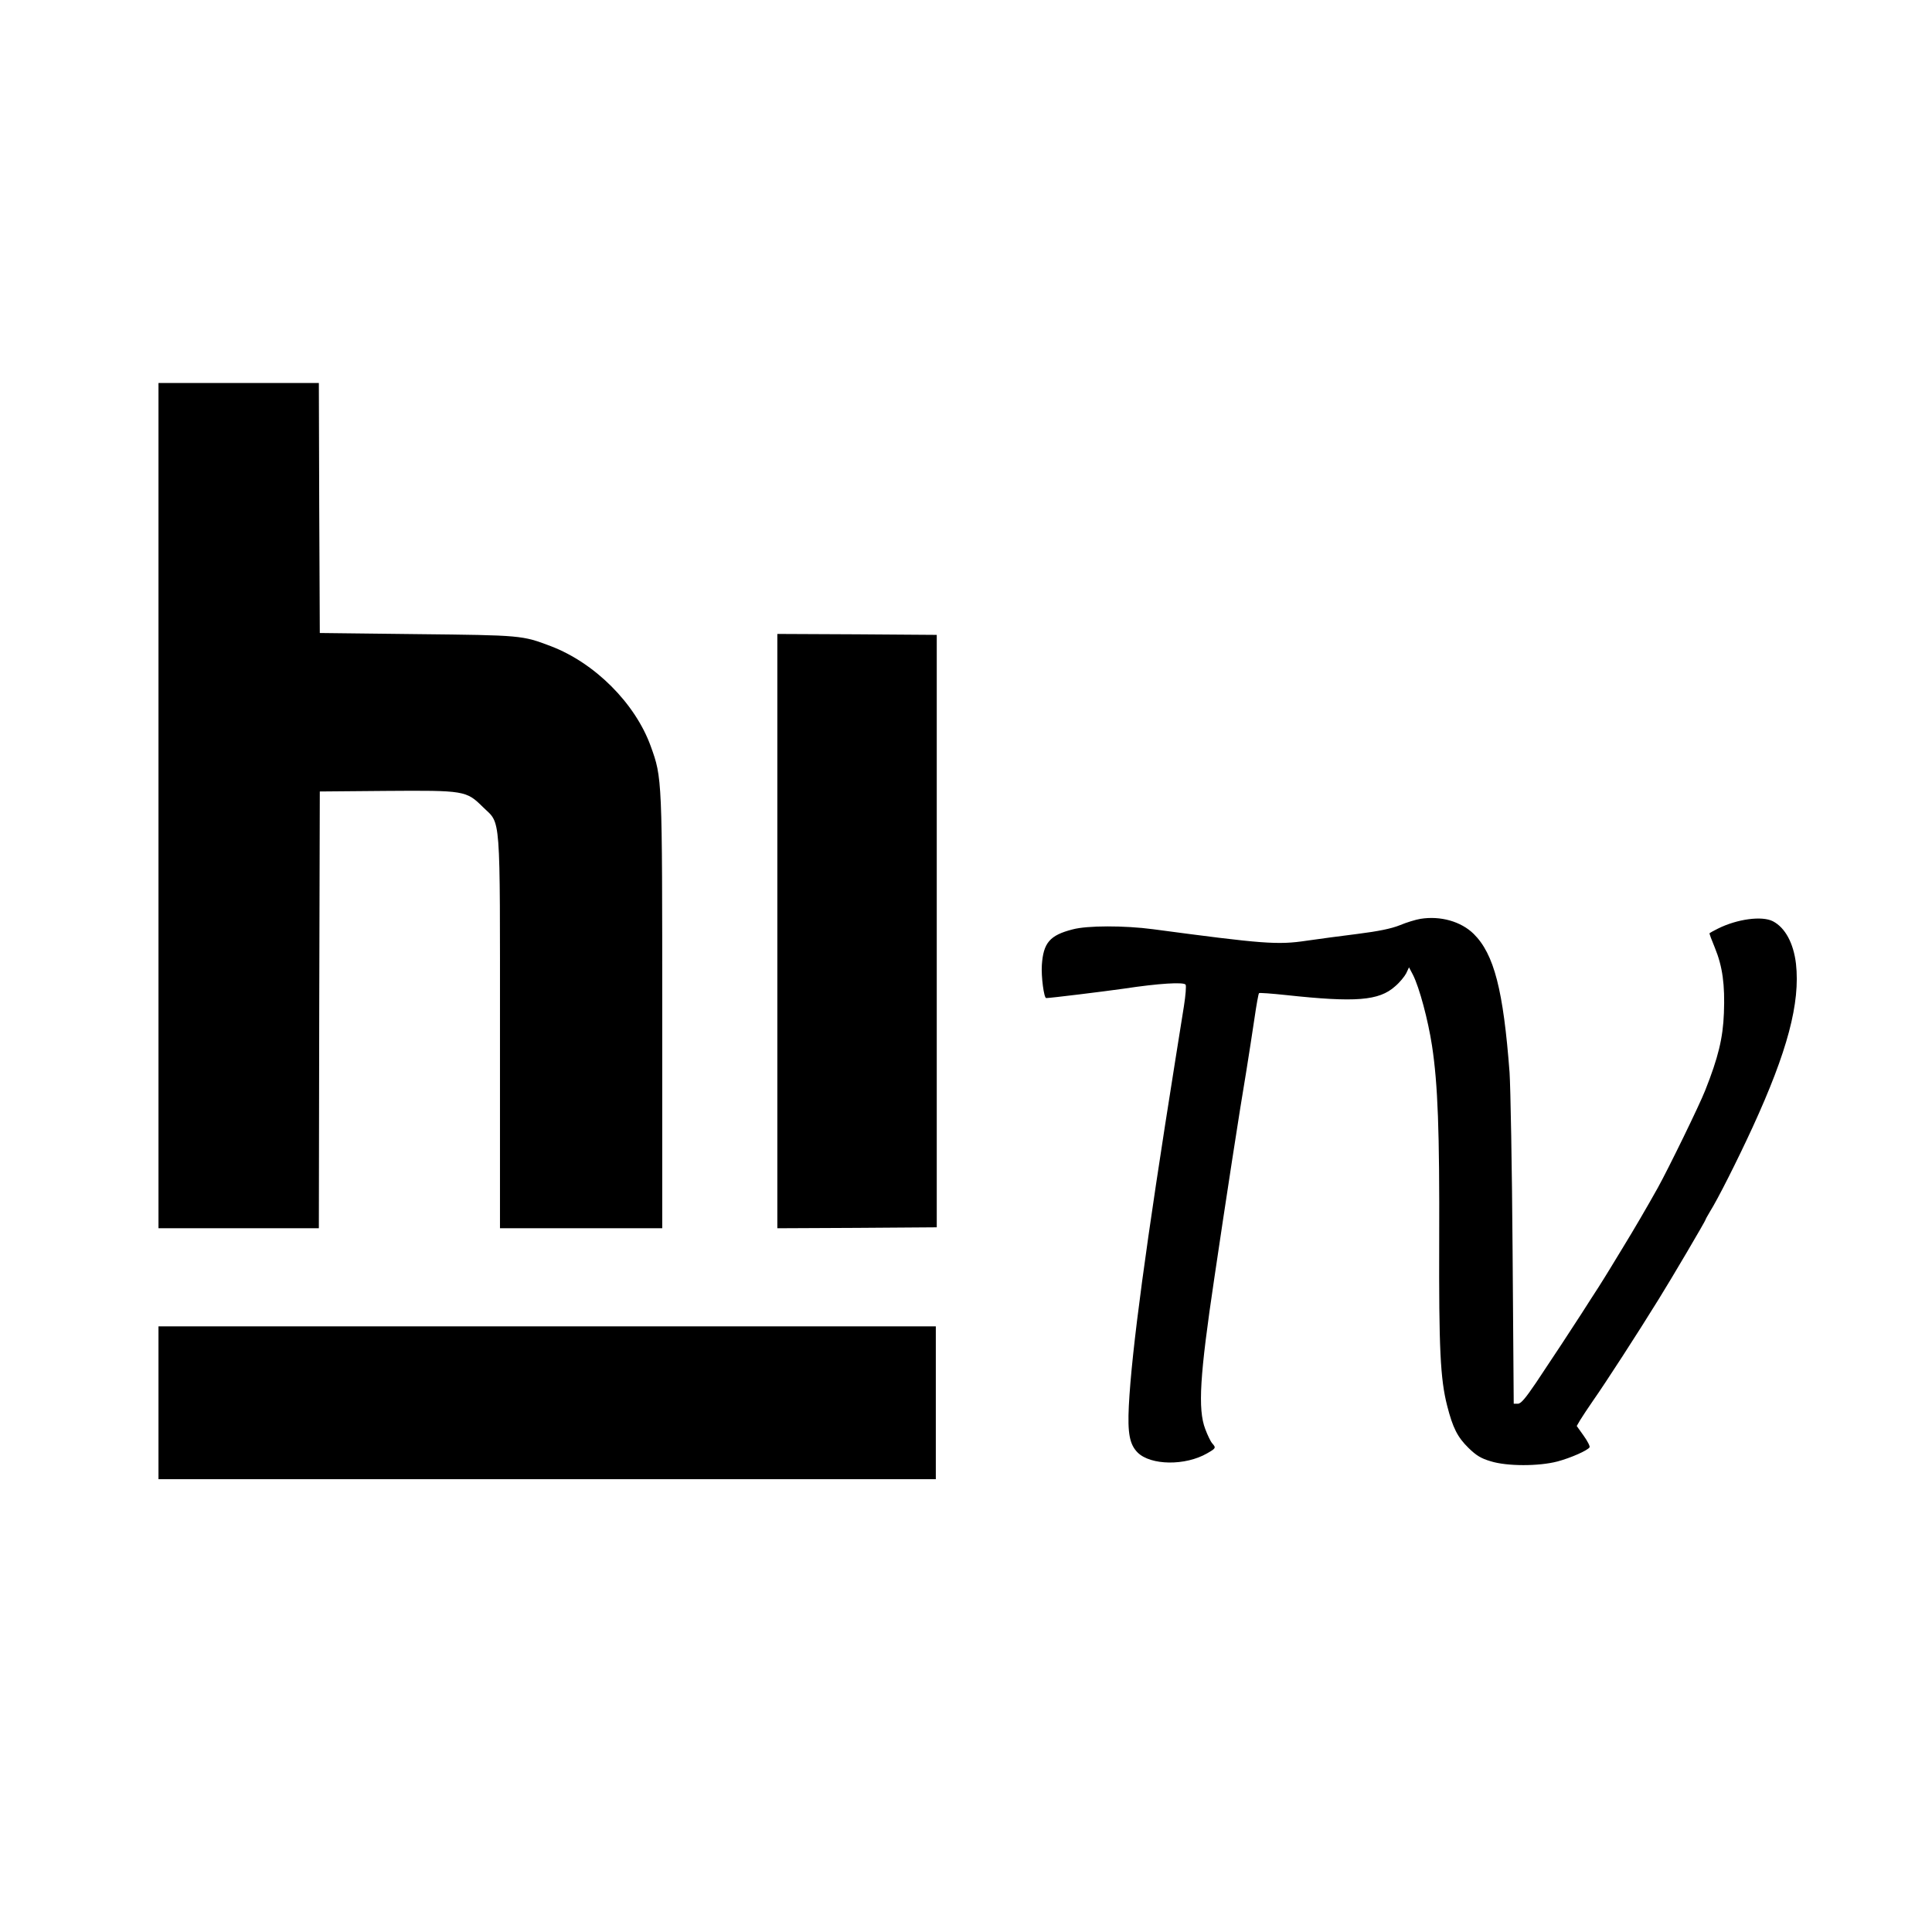
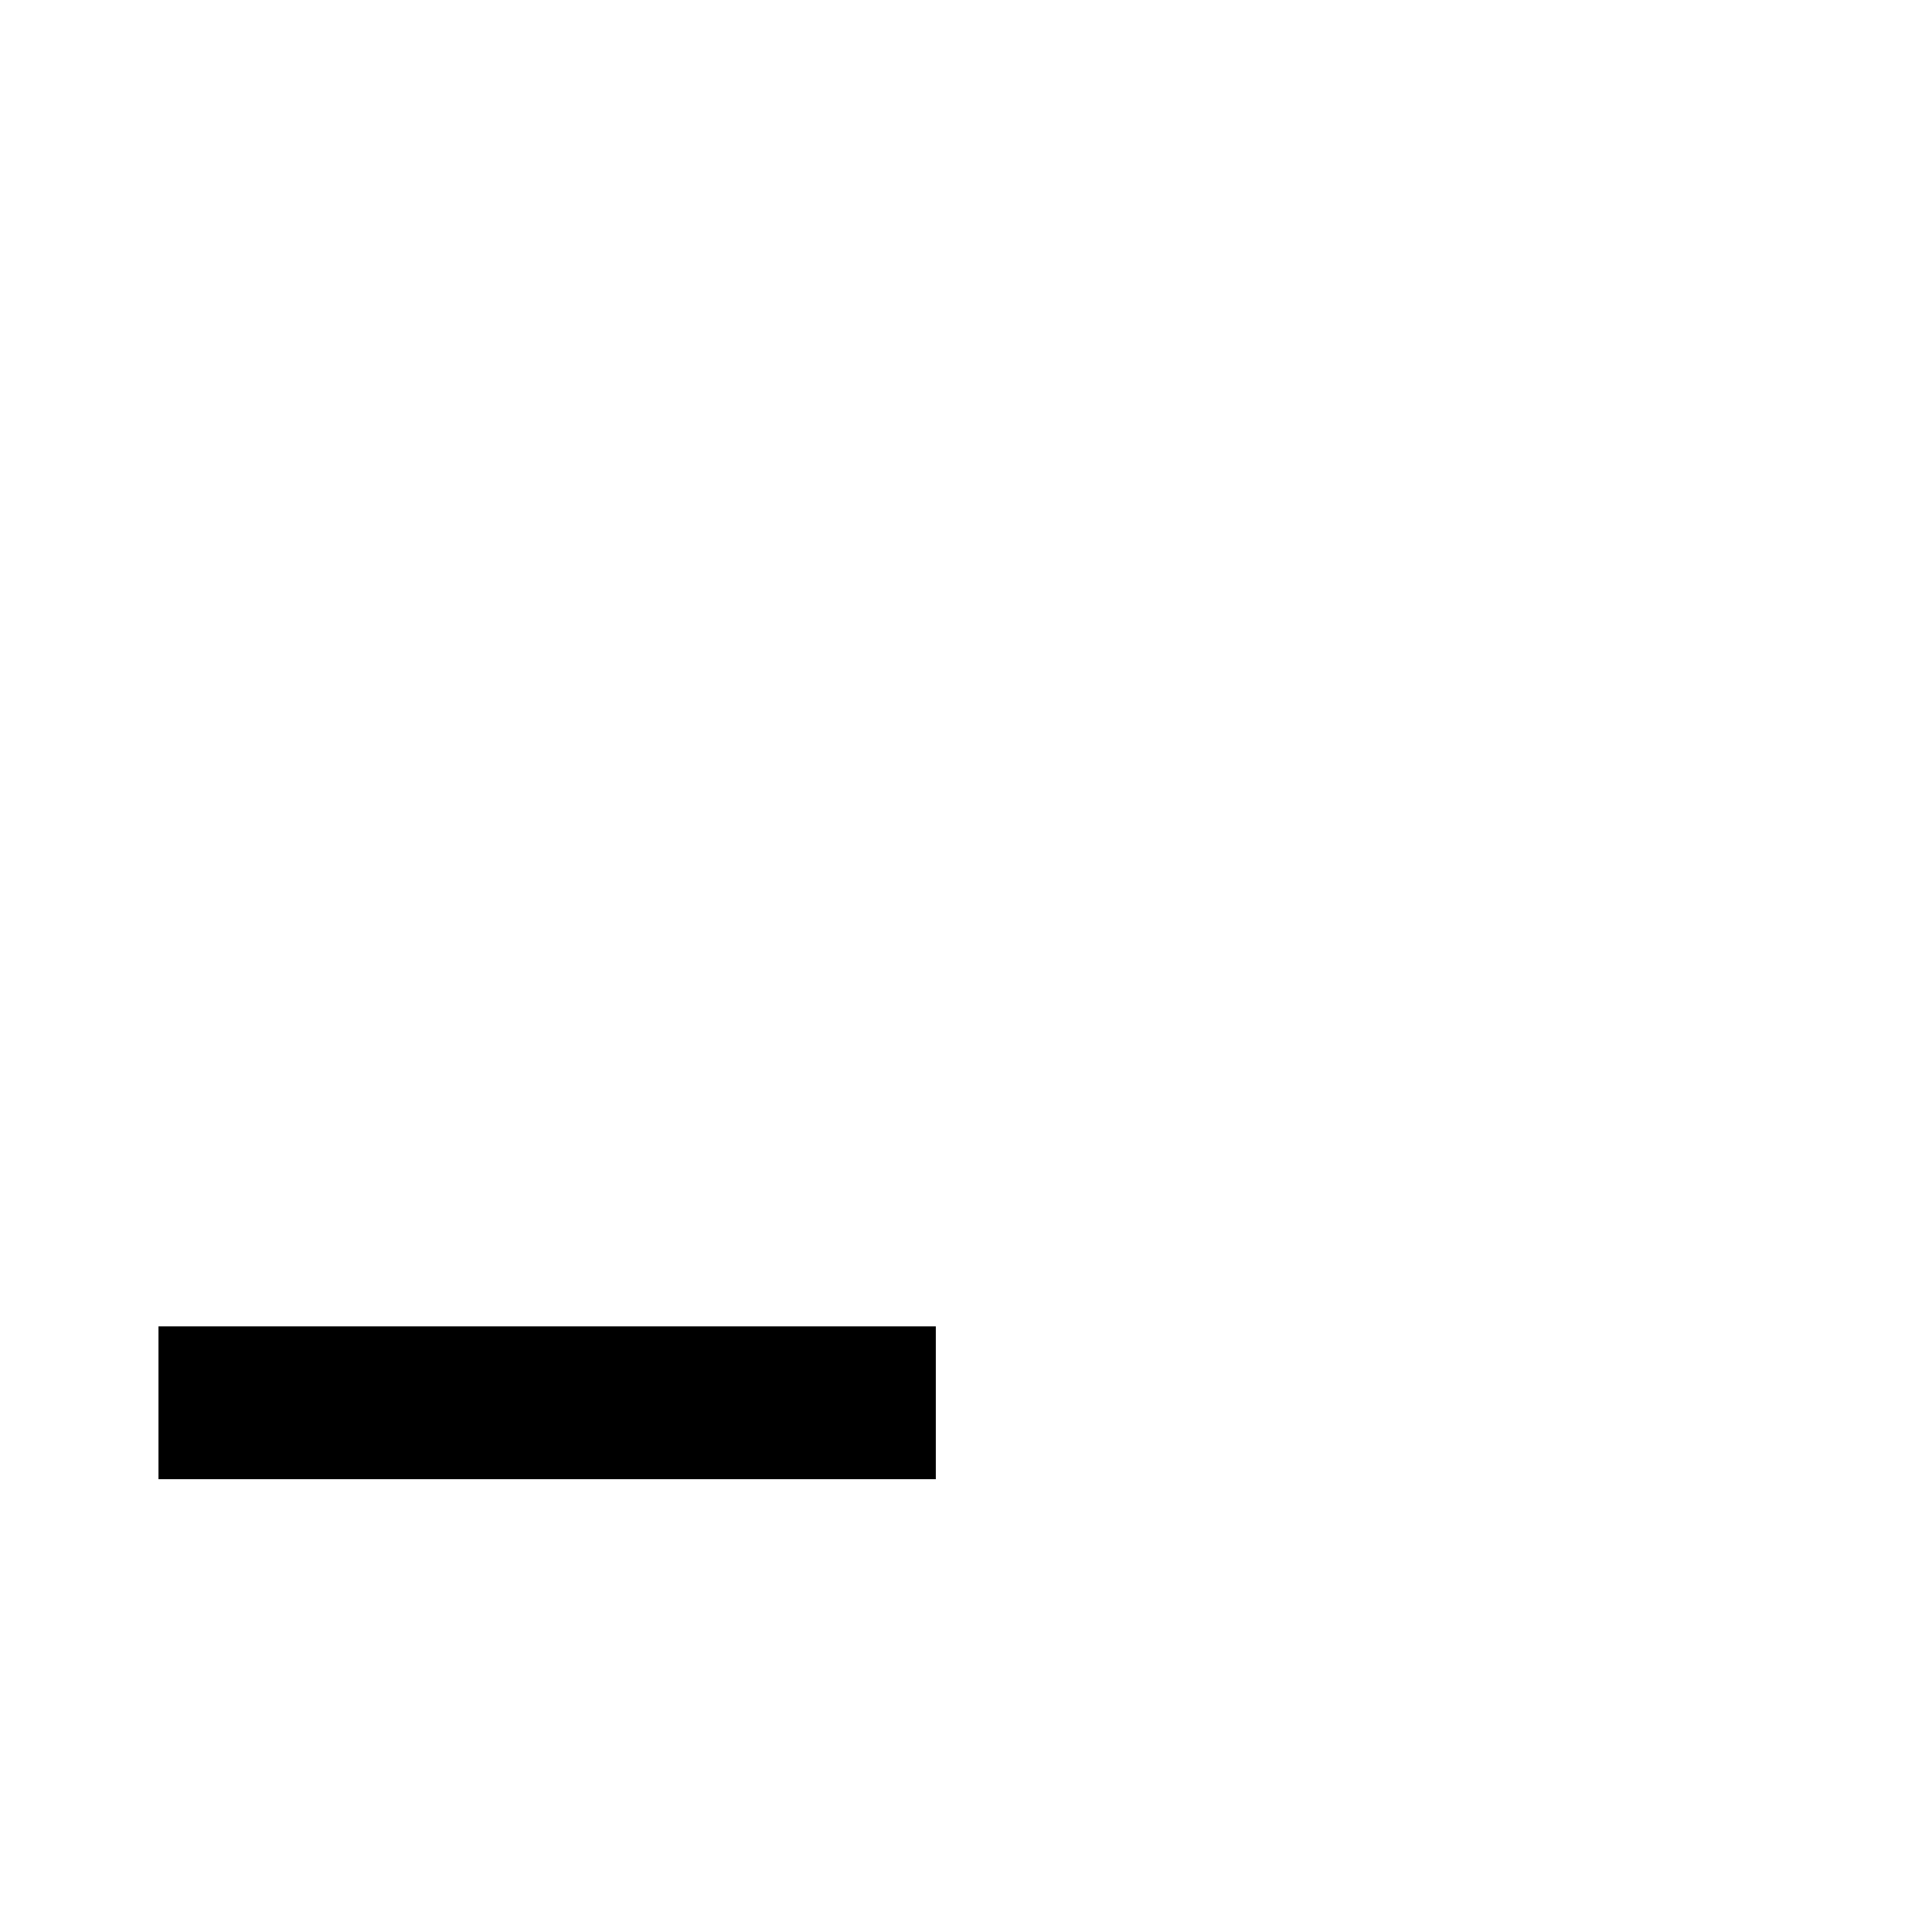
<svg xmlns="http://www.w3.org/2000/svg" version="1.0" width="1024pt" height="1024pt" viewBox="0 0 1024 1024" preserveAspectRatio="xMidYMid meet">
  <g transform="translate(0,1024) scale(0.1,-0.1)" fill="#000000" stroke="none">
-     <path d="M840 5970 l0 -2240 425 0 425 0 2 1158 3 1157 349 3 c419 3 427 2 516 -86 96 -94 90 -8 90 -1199 l0 -1033 430 0 430 0 0 1138 c0 1252 0 1248 -61 1417 -82 227 -296 441 -529 530 -153 58 -155 58 -710 64 l-515 6 -3 663 -2 662 -425 0 -425 0 0 -2240z" />
-     <path d="M4120 5305 l0 -1575 423 2 422 3 0 1570 0 1570 -422 3 -423 2 0 -1575z" />
-     <path d="M7529 5370 c-25 -4 -74 -19 -110 -34 -45 -18 -113 -32 -224 -46 -88 -11 -209 -27 -270 -36 -154 -23 -229 -17 -814 61 -151 20 -349 20 -426 -1 -121 -31 -155 -71 -163 -189 -4 -60 11 -175 23 -175 22 0 307 35 412 50 185 28 318 36 327 21 4 -6 0 -57 -9 -114 -9 -56 -29 -183 -45 -282 -157 -985 -232 -1543 -247 -1837 -7 -145 4 -204 47 -247 69 -68 252 -71 368 -4 47 27 48 29 27 53 -9 10 -25 44 -37 76 -40 105 -29 283 48 799 60 407 135 894 170 1100 13 83 33 208 43 278 10 70 21 130 24 133 2 3 67 -2 143 -10 370 -40 493 -30 578 46 24 20 50 52 59 69 l15 32 21 -40 c34 -67 80 -239 101 -376 31 -204 40 -451 38 -1032 -2 -572 6 -734 42 -875 30 -118 55 -167 113 -224 42 -41 67 -56 118 -71 86 -27 255 -27 354 -1 71 19 159 58 170 75 3 6 -11 33 -31 61 l-37 52 18 31 c11 18 42 65 69 104 64 91 235 355 348 538 65 104 248 415 248 421 0 3 11 21 23 42 41 65 145 271 226 447 185 403 253 659 230 867 -13 109 -57 191 -122 225 -58 30 -190 12 -292 -39 -22 -11 -42 -22 -44 -24 -2 -2 11 -36 28 -77 41 -100 54 -196 48 -347 -5 -132 -30 -235 -99 -409 -31 -79 -193 -411 -251 -516 -58 -104 -130 -227 -181 -310 -27 -44 -60 -98 -73 -120 -13 -22 -41 -66 -61 -98 -20 -31 -61 -94 -90 -140 -62 -96 -138 -212 -241 -366 -57 -84 -80 -111 -96 -111 l-22 0 -6 808 c-3 444 -11 870 -16 947 -33 437 -82 628 -190 735 -67 66 -176 97 -282 80z" />
    <path d="M840 2805 l0 -405 2060 0 2060 0 0 405 0 405 -2060 0 -2060 0 0 -405z" />
  </g>
</svg>